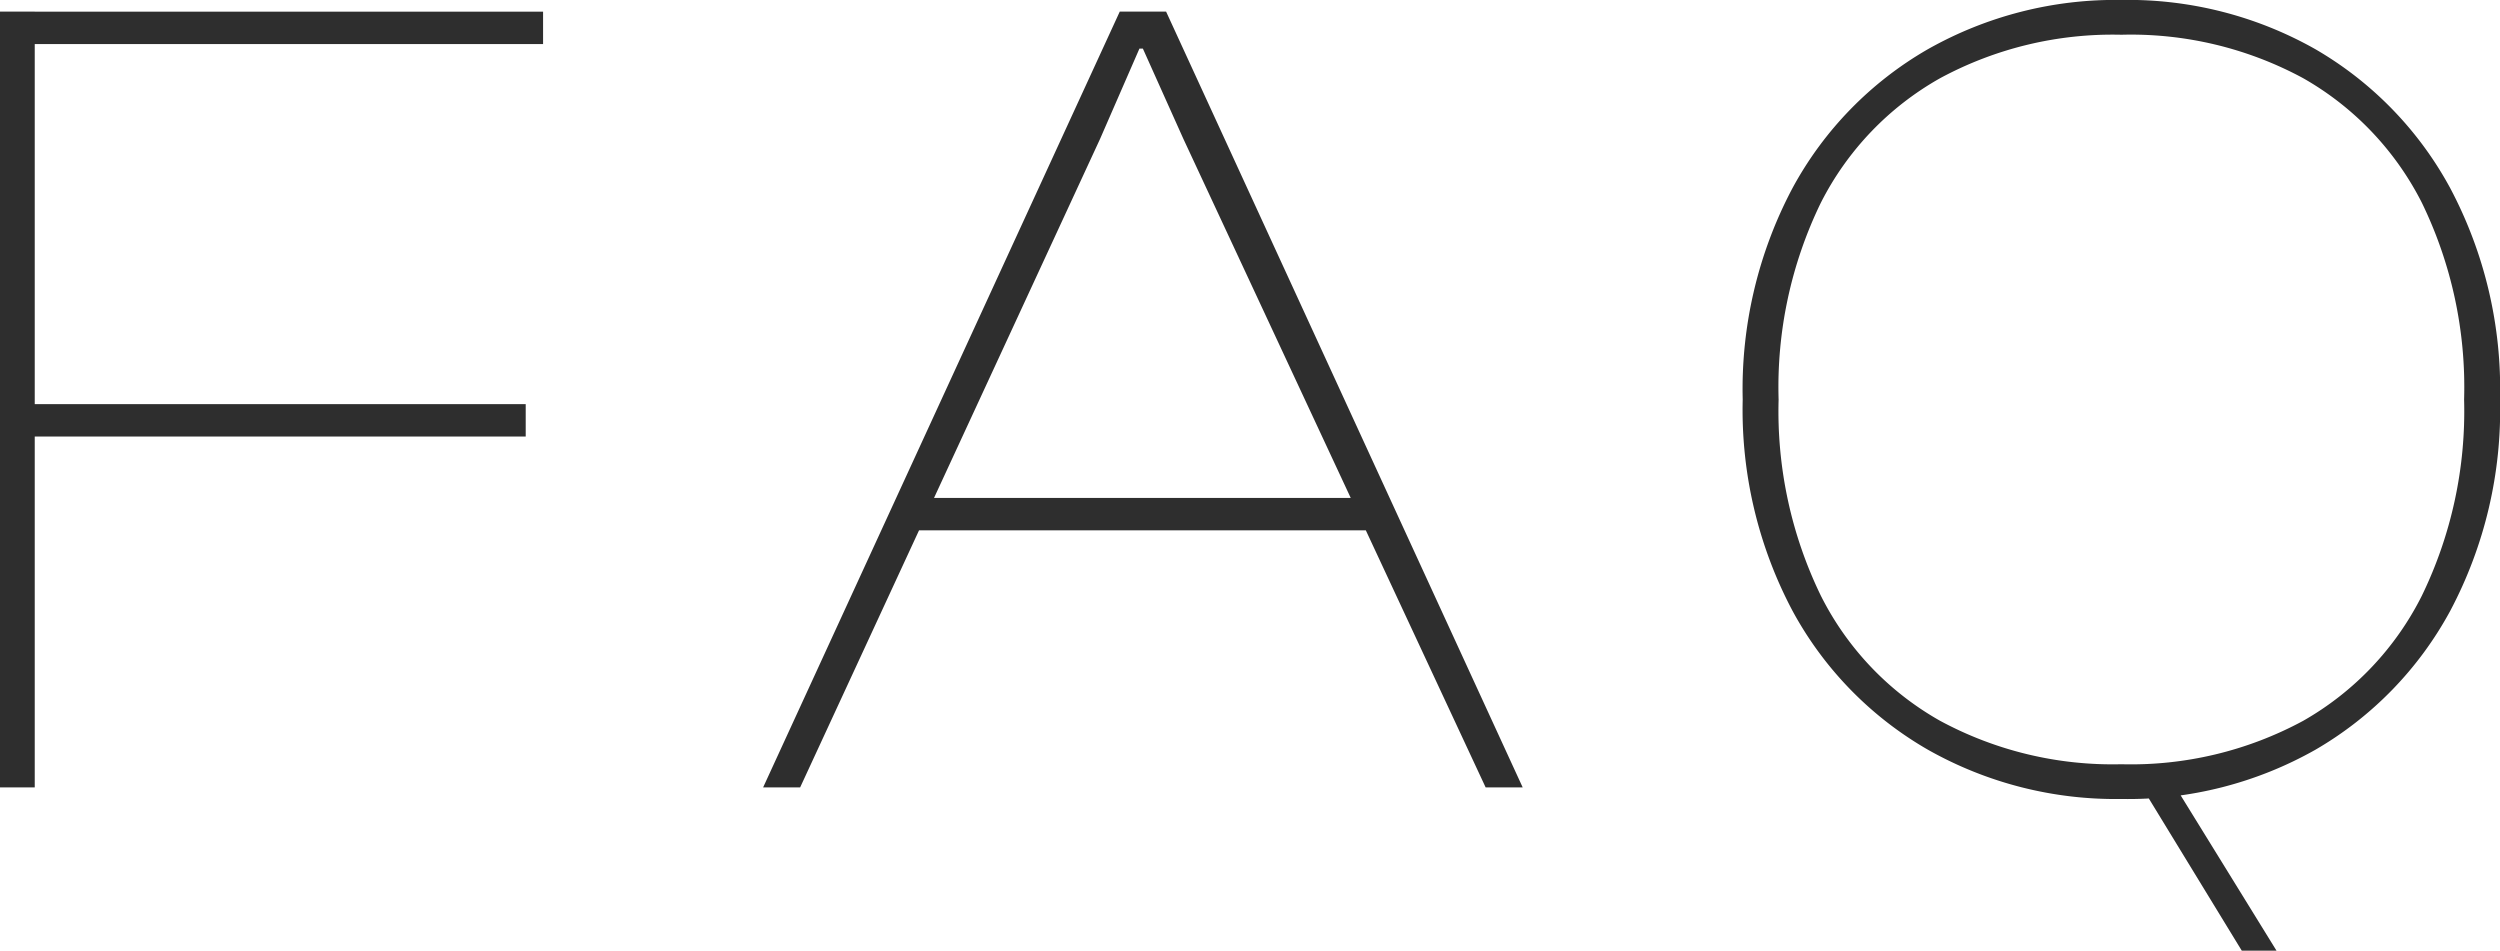
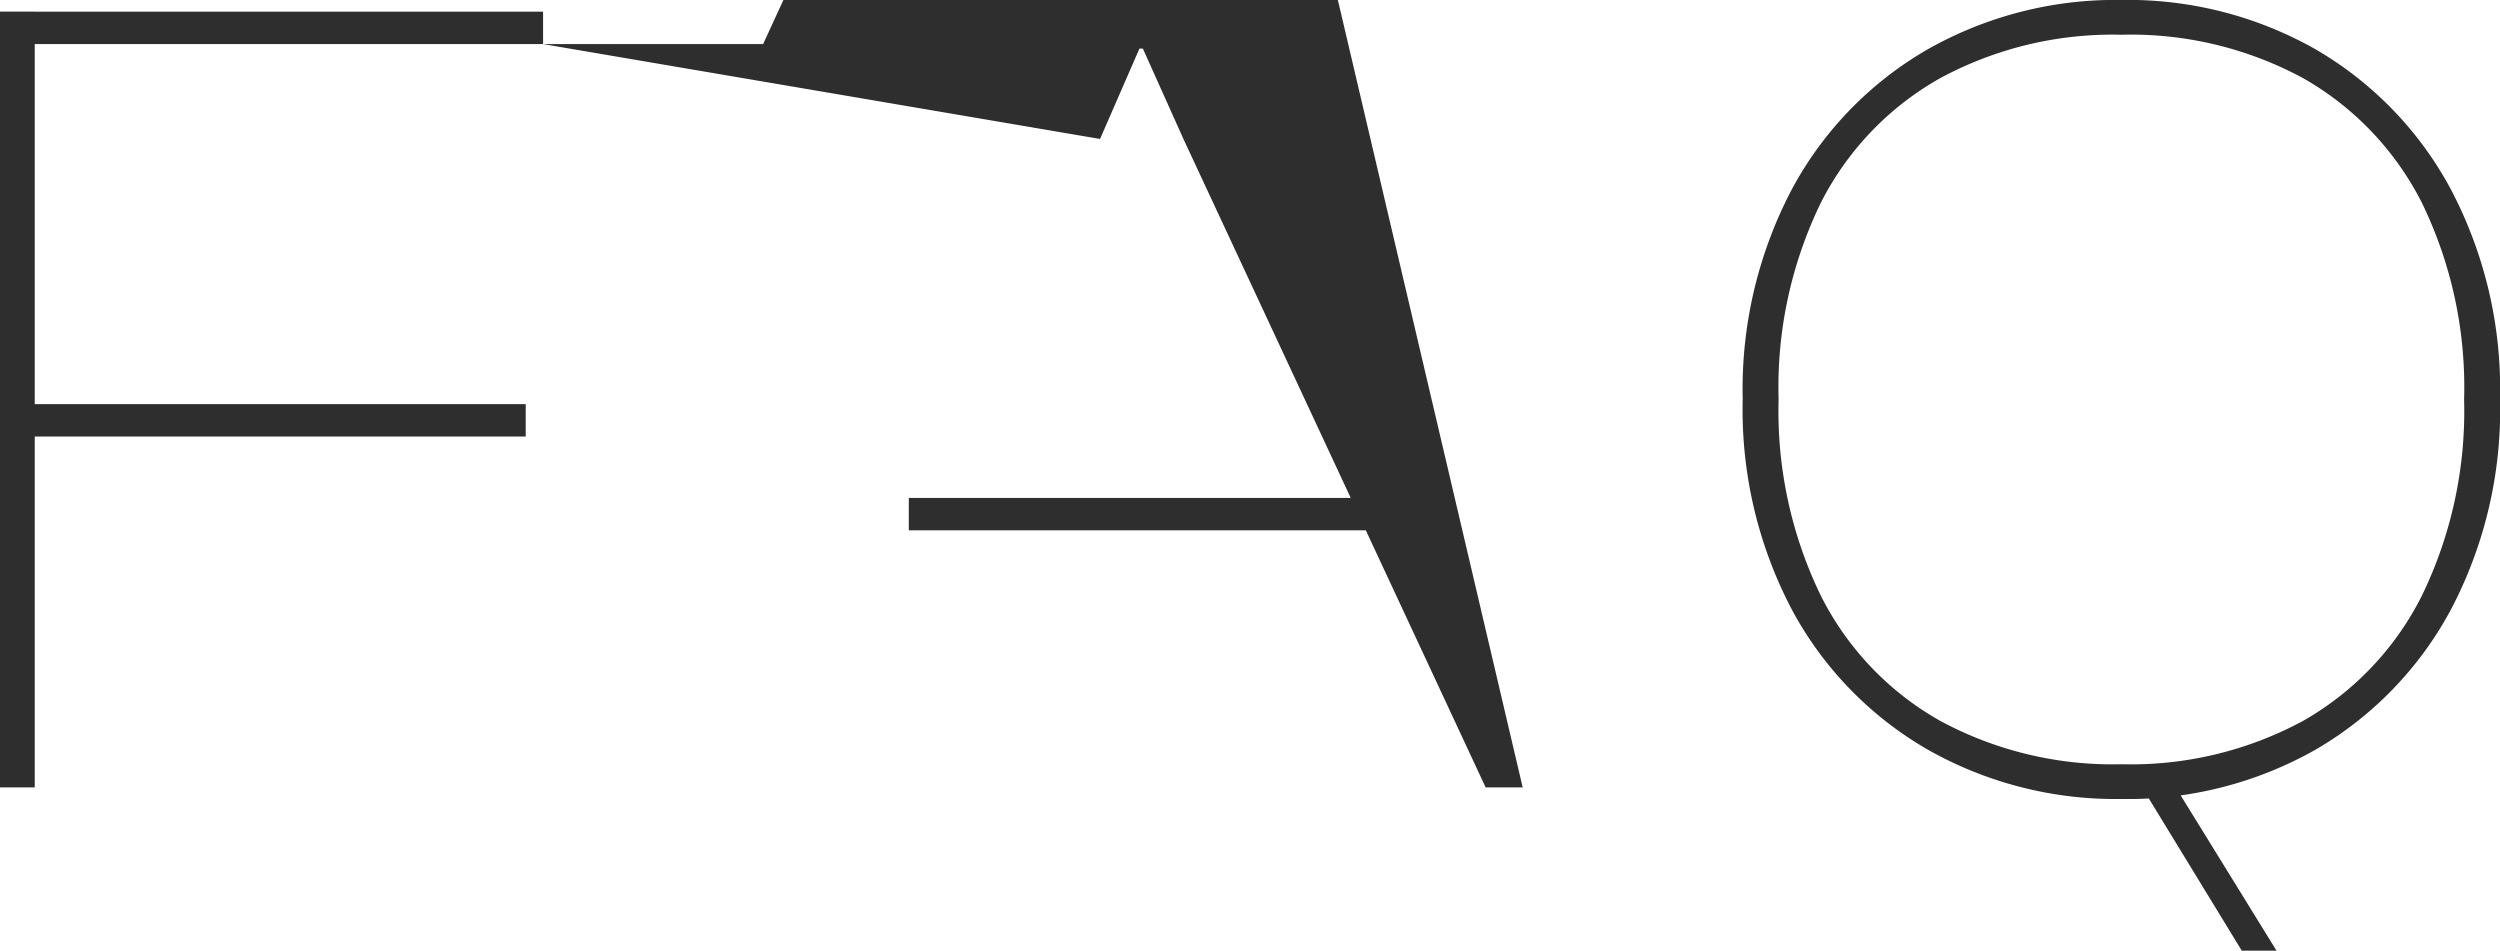
<svg xmlns="http://www.w3.org/2000/svg" width="66.929" height="25.451" viewBox="0 0 66.929 25.451">
-   <path id="txt_ttl_faq" d="M3.1,0H2.17V-20.77H3.1ZM16.244-9.393H2.635v-.868H16.244ZM16.709-19.9H2.635v-.868H16.709ZM23.591,0H22.6l9.548-20.77h1.24L42.935,0h-.992L33.852-17.36l-1.085-2.418h-.093L31.62-17.36ZM38.936-6.882H26.5V-7.75H38.936ZM58.962.31a10.206,10.206,0,0,1-5.177-1.318,9.517,9.517,0,0,1-3.627-3.72,11.479,11.479,0,0,1-1.333-5.658,11.479,11.479,0,0,1,1.333-5.658,9.517,9.517,0,0,1,3.627-3.72,10.206,10.206,0,0,1,5.177-1.317,10.183,10.183,0,0,1,5.192,1.317,9.55,9.55,0,0,1,3.612,3.72A11.479,11.479,0,0,1,69.1-10.385a11.479,11.479,0,0,1-1.333,5.658,9.55,9.55,0,0,1-3.612,3.72A10.183,10.183,0,0,1,58.962.31Zm4.154,4.061h-.93L59.365-.248h.9ZM58.962-.62a9.694,9.694,0,0,0,4.867-1.162,7.96,7.96,0,0,0,3.177-3.348,11.3,11.3,0,0,0,1.132-5.254,11.282,11.282,0,0,0-1.132-5.27,7.98,7.98,0,0,0-3.177-3.333,9.694,9.694,0,0,0-4.867-1.163,9.715,9.715,0,0,0-4.851,1.163,7.953,7.953,0,0,0-3.193,3.333,11.282,11.282,0,0,0-1.132,5.27,11.3,11.3,0,0,0,1.132,5.254,7.932,7.932,0,0,0,3.193,3.348A9.715,9.715,0,0,0,58.962-.62Z" transform="translate(-2.17 21.08)" fill="#2e2e2e" />
+   <path id="txt_ttl_faq" d="M3.1,0H2.17V-20.77H3.1ZM16.244-9.393H2.635v-.868H16.244ZM16.709-19.9H2.635v-.868H16.709ZH22.6l9.548-20.77h1.24L42.935,0h-.992L33.852-17.36l-1.085-2.418h-.093L31.62-17.36ZM38.936-6.882H26.5V-7.75H38.936ZM58.962.31a10.206,10.206,0,0,1-5.177-1.318,9.517,9.517,0,0,1-3.627-3.72,11.479,11.479,0,0,1-1.333-5.658,11.479,11.479,0,0,1,1.333-5.658,9.517,9.517,0,0,1,3.627-3.72,10.206,10.206,0,0,1,5.177-1.317,10.183,10.183,0,0,1,5.192,1.317,9.55,9.55,0,0,1,3.612,3.72A11.479,11.479,0,0,1,69.1-10.385a11.479,11.479,0,0,1-1.333,5.658,9.55,9.55,0,0,1-3.612,3.72A10.183,10.183,0,0,1,58.962.31Zm4.154,4.061h-.93L59.365-.248h.9ZM58.962-.62a9.694,9.694,0,0,0,4.867-1.162,7.96,7.96,0,0,0,3.177-3.348,11.3,11.3,0,0,0,1.132-5.254,11.282,11.282,0,0,0-1.132-5.27,7.98,7.98,0,0,0-3.177-3.333,9.694,9.694,0,0,0-4.867-1.163,9.715,9.715,0,0,0-4.851,1.163,7.953,7.953,0,0,0-3.193,3.333,11.282,11.282,0,0,0-1.132,5.27,11.3,11.3,0,0,0,1.132,5.254,7.932,7.932,0,0,0,3.193,3.348A9.715,9.715,0,0,0,58.962-.62Z" transform="translate(-2.17 21.08)" fill="#2e2e2e" />
</svg>